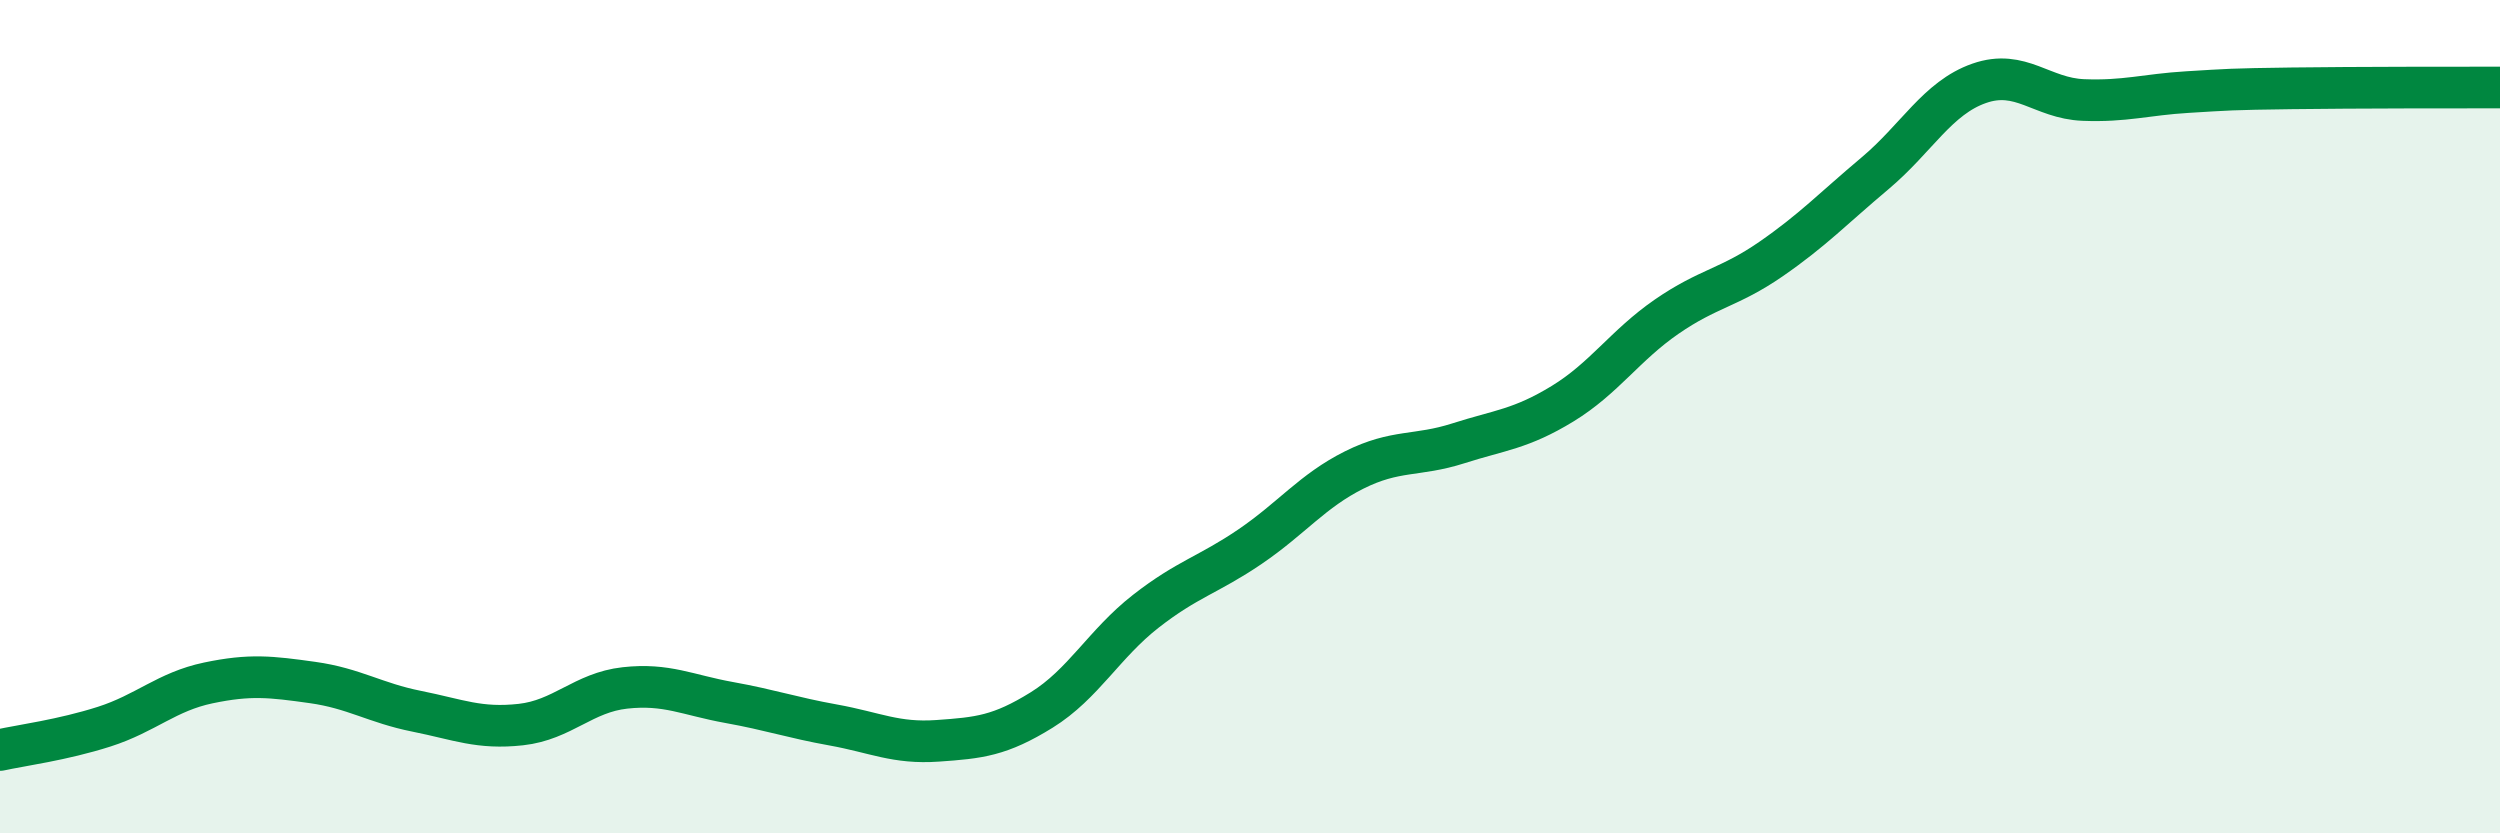
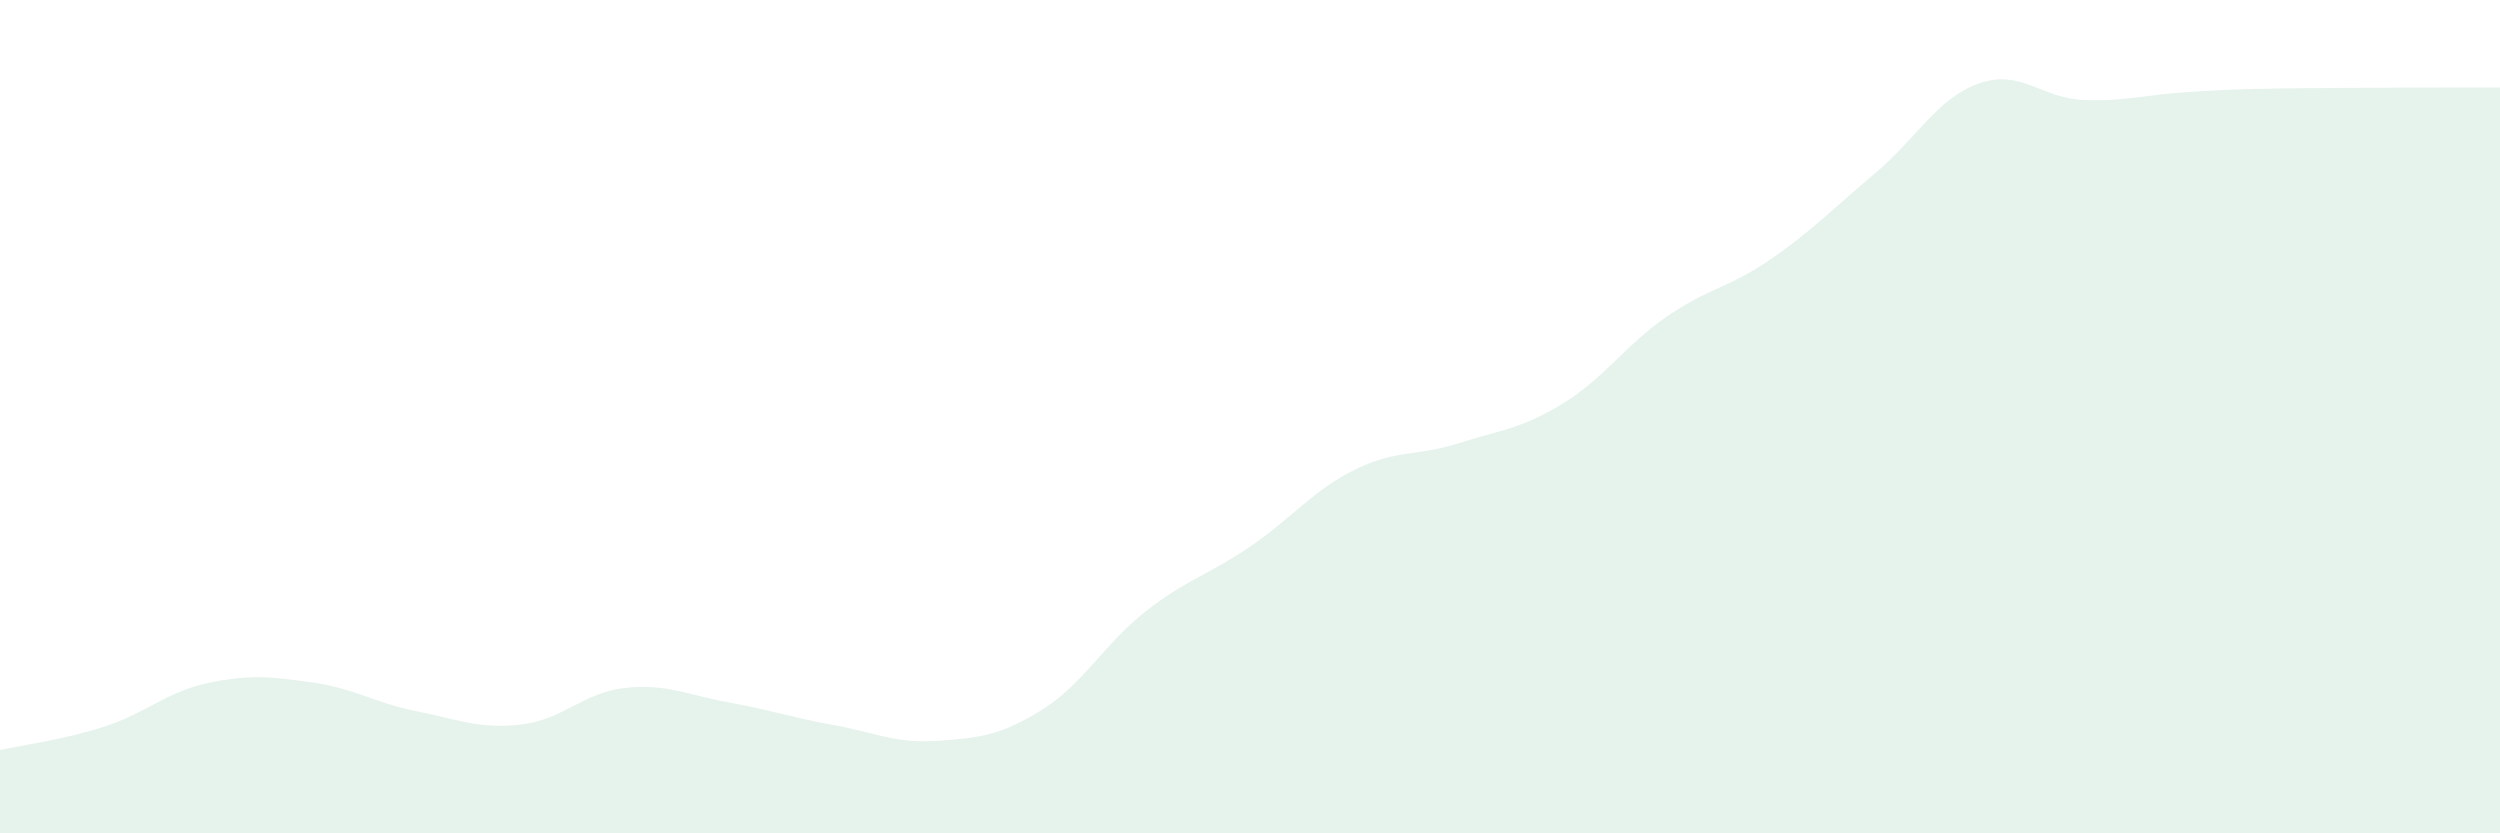
<svg xmlns="http://www.w3.org/2000/svg" width="60" height="20" viewBox="0 0 60 20">
  <path d="M 0,18 C 0.5,17.89 1.5,17.76 2.5,17.44 C 3.5,17.12 4,16.6 5,16.39 C 6,16.18 6.5,16.24 7.5,16.38 C 8.5,16.52 9,16.87 10,17.07 C 11,17.27 11.5,17.5 12.5,17.39 C 13.5,17.28 14,16.62 15,16.51 C 16,16.4 16.5,16.68 17.5,16.86 C 18.5,17.04 19,17.22 20,17.4 C 21,17.58 21.5,17.85 22.5,17.78 C 23.5,17.71 24,17.66 25,17.04 C 26,16.42 26.5,15.45 27.5,14.67 C 28.5,13.89 29,13.8 30,13.12 C 31,12.44 31.5,11.78 32.5,11.28 C 33.5,10.78 34,10.96 35,10.64 C 36,10.32 36.5,10.3 37.5,9.69 C 38.5,9.08 39,8.29 40,7.6 C 41,6.91 41.5,6.91 42.5,6.22 C 43.5,5.53 44,5 45,4.16 C 46,3.32 46.5,2.35 47.5,2 C 48.5,1.65 49,2.36 50,2.4 C 51,2.44 51.5,2.27 52.5,2.21 C 53.5,2.15 53.5,2.14 55,2.12 C 56.5,2.1 59,2.1 60,2.1L60 20L0 20Z" fill="#008740" opacity="0.1" stroke-linecap="round" stroke-linejoin="round" />
-   <path d="M 0,18 C 0.5,17.89 1.5,17.76 2.5,17.44 C 3.5,17.12 4,16.6 5,16.39 C 6,16.18 6.5,16.24 7.5,16.38 C 8.5,16.52 9,16.87 10,17.07 C 11,17.27 11.5,17.5 12.5,17.39 C 13.5,17.28 14,16.62 15,16.51 C 16,16.4 16.5,16.68 17.5,16.86 C 18.5,17.04 19,17.22 20,17.4 C 21,17.58 21.5,17.85 22.5,17.78 C 23.5,17.71 24,17.66 25,17.04 C 26,16.42 26.5,15.45 27.5,14.67 C 28.5,13.89 29,13.8 30,13.12 C 31,12.44 31.5,11.78 32.5,11.28 C 33.5,10.78 34,10.96 35,10.64 C 36,10.32 36.5,10.3 37.5,9.69 C 38.5,9.08 39,8.29 40,7.6 C 41,6.91 41.5,6.91 42.5,6.22 C 43.5,5.53 44,5 45,4.16 C 46,3.32 46.5,2.35 47.5,2 C 48.5,1.65 49,2.36 50,2.4 C 51,2.44 51.5,2.27 52.5,2.21 C 53.5,2.15 53.5,2.14 55,2.12 C 56.5,2.1 59,2.1 60,2.1" stroke="#008740" stroke-width="1" fill="none" stroke-linecap="round" stroke-linejoin="round" />
</svg>